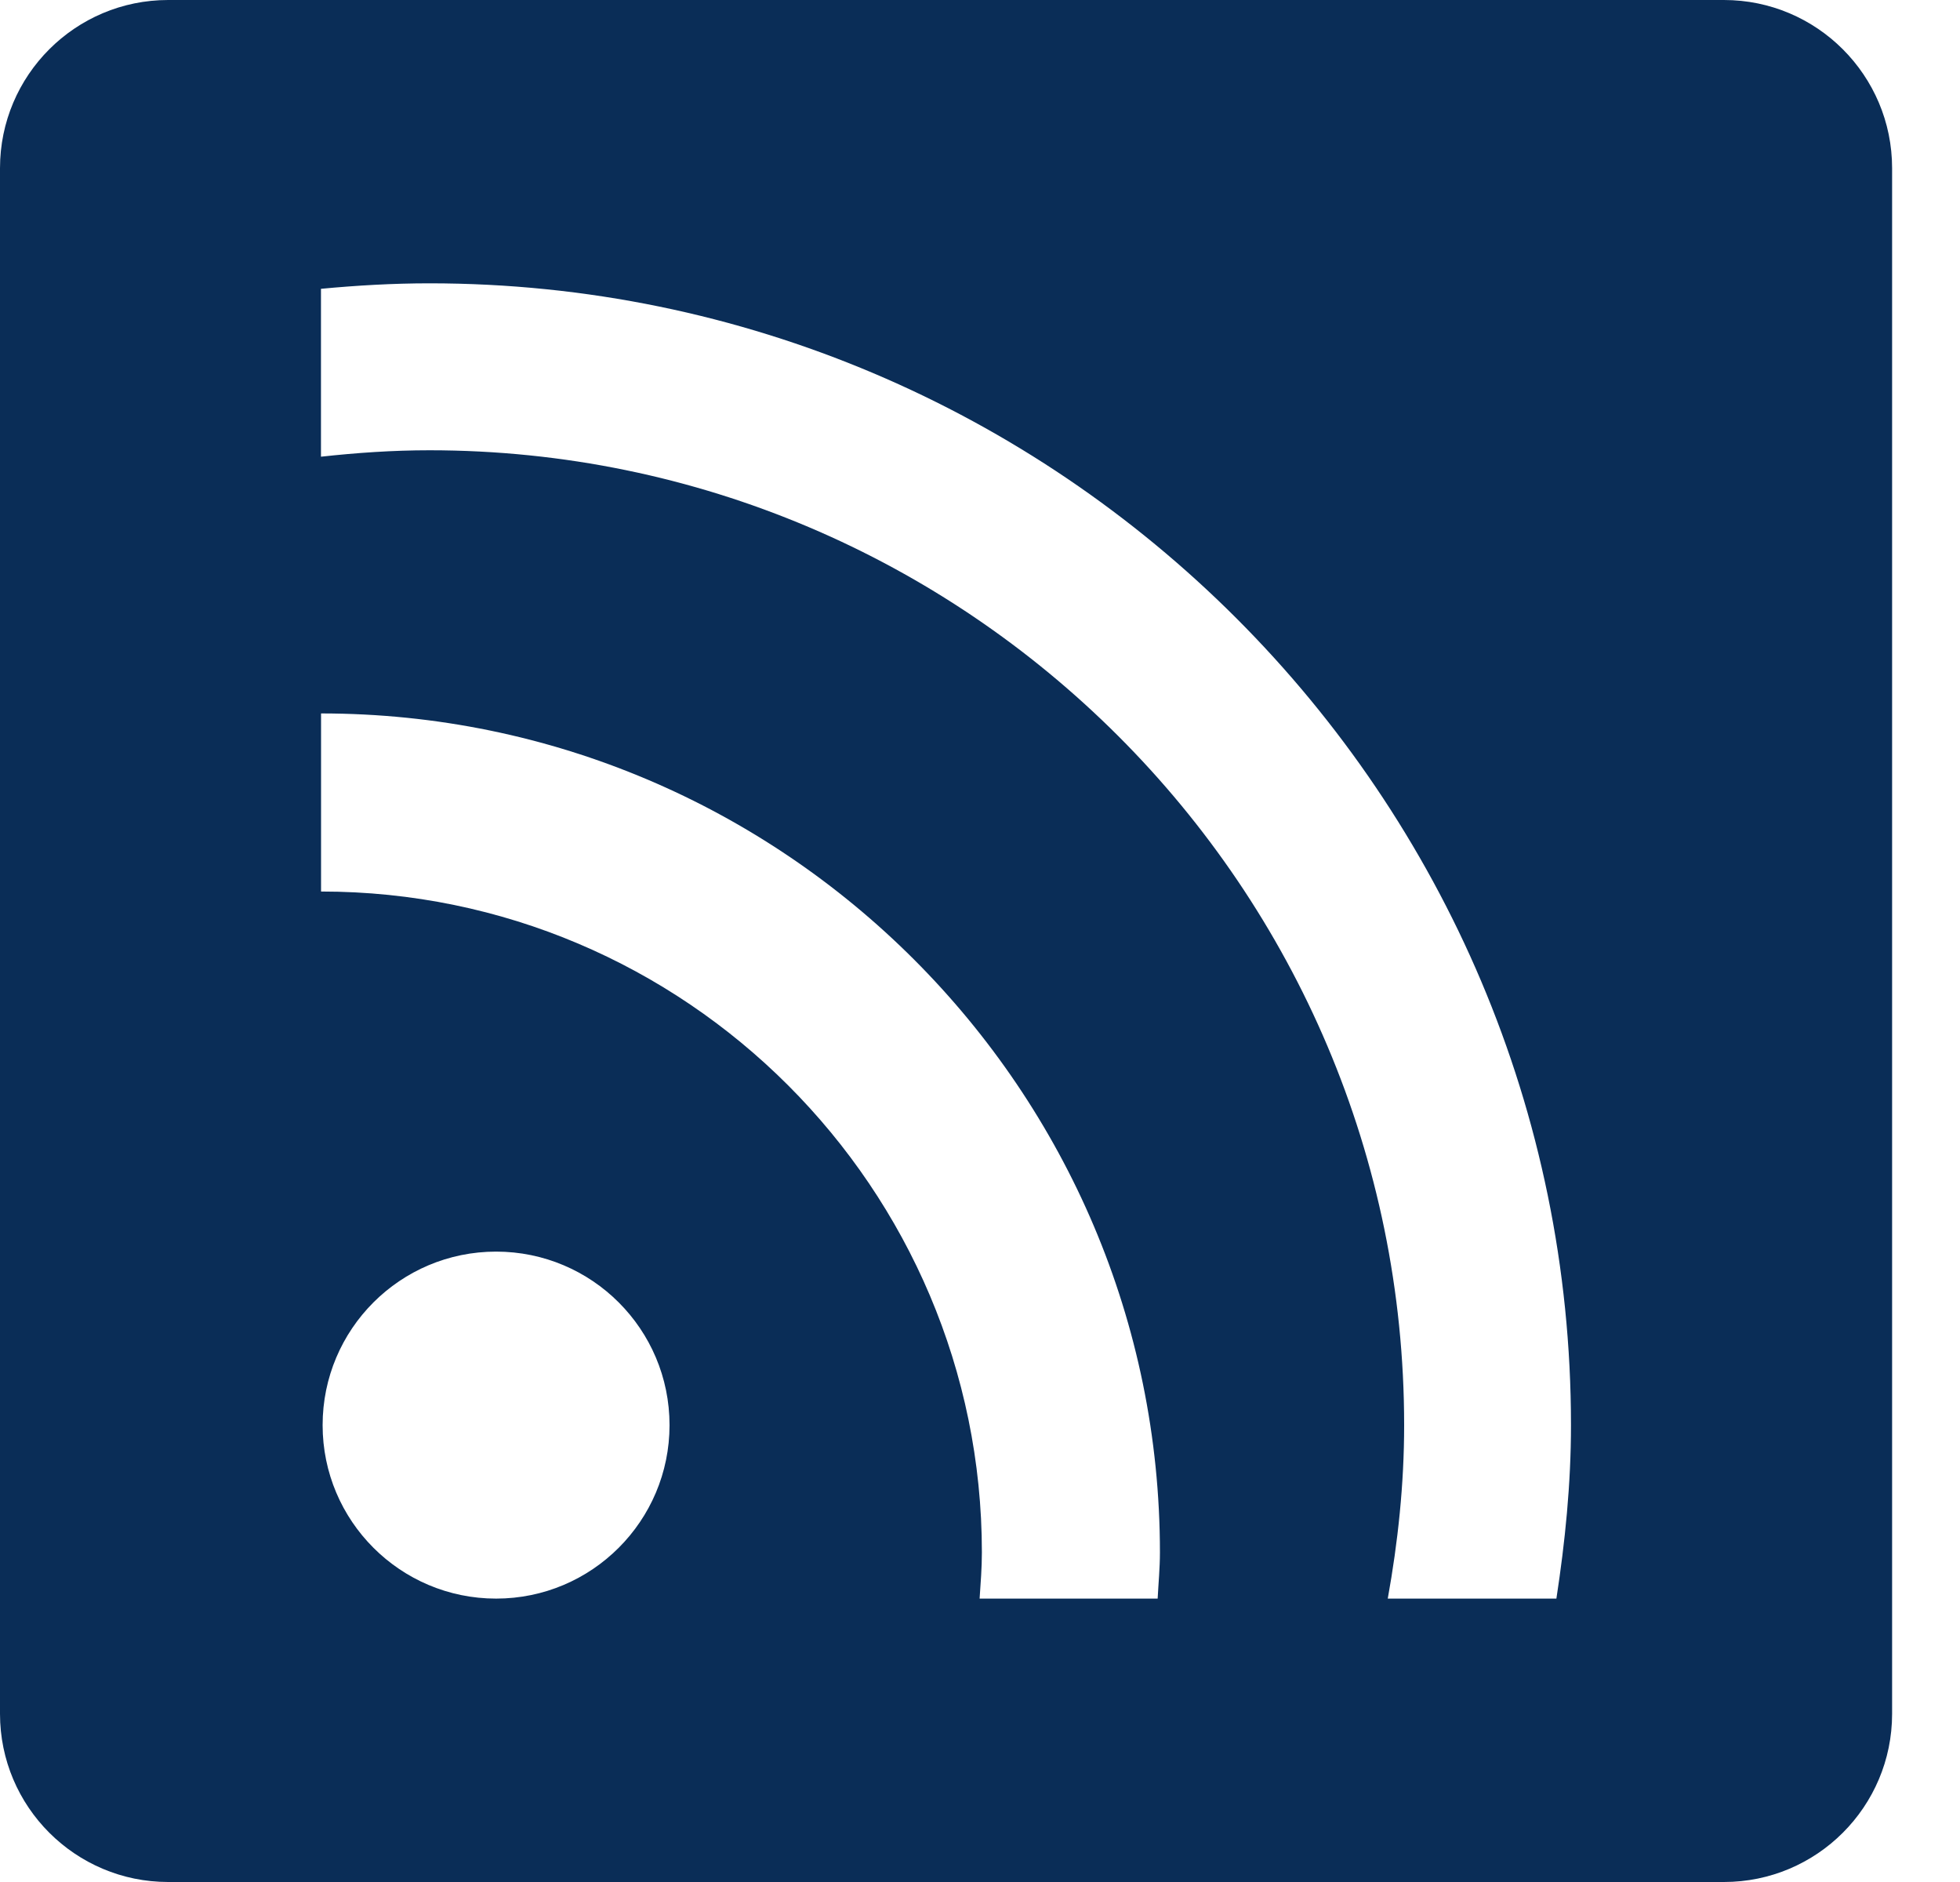
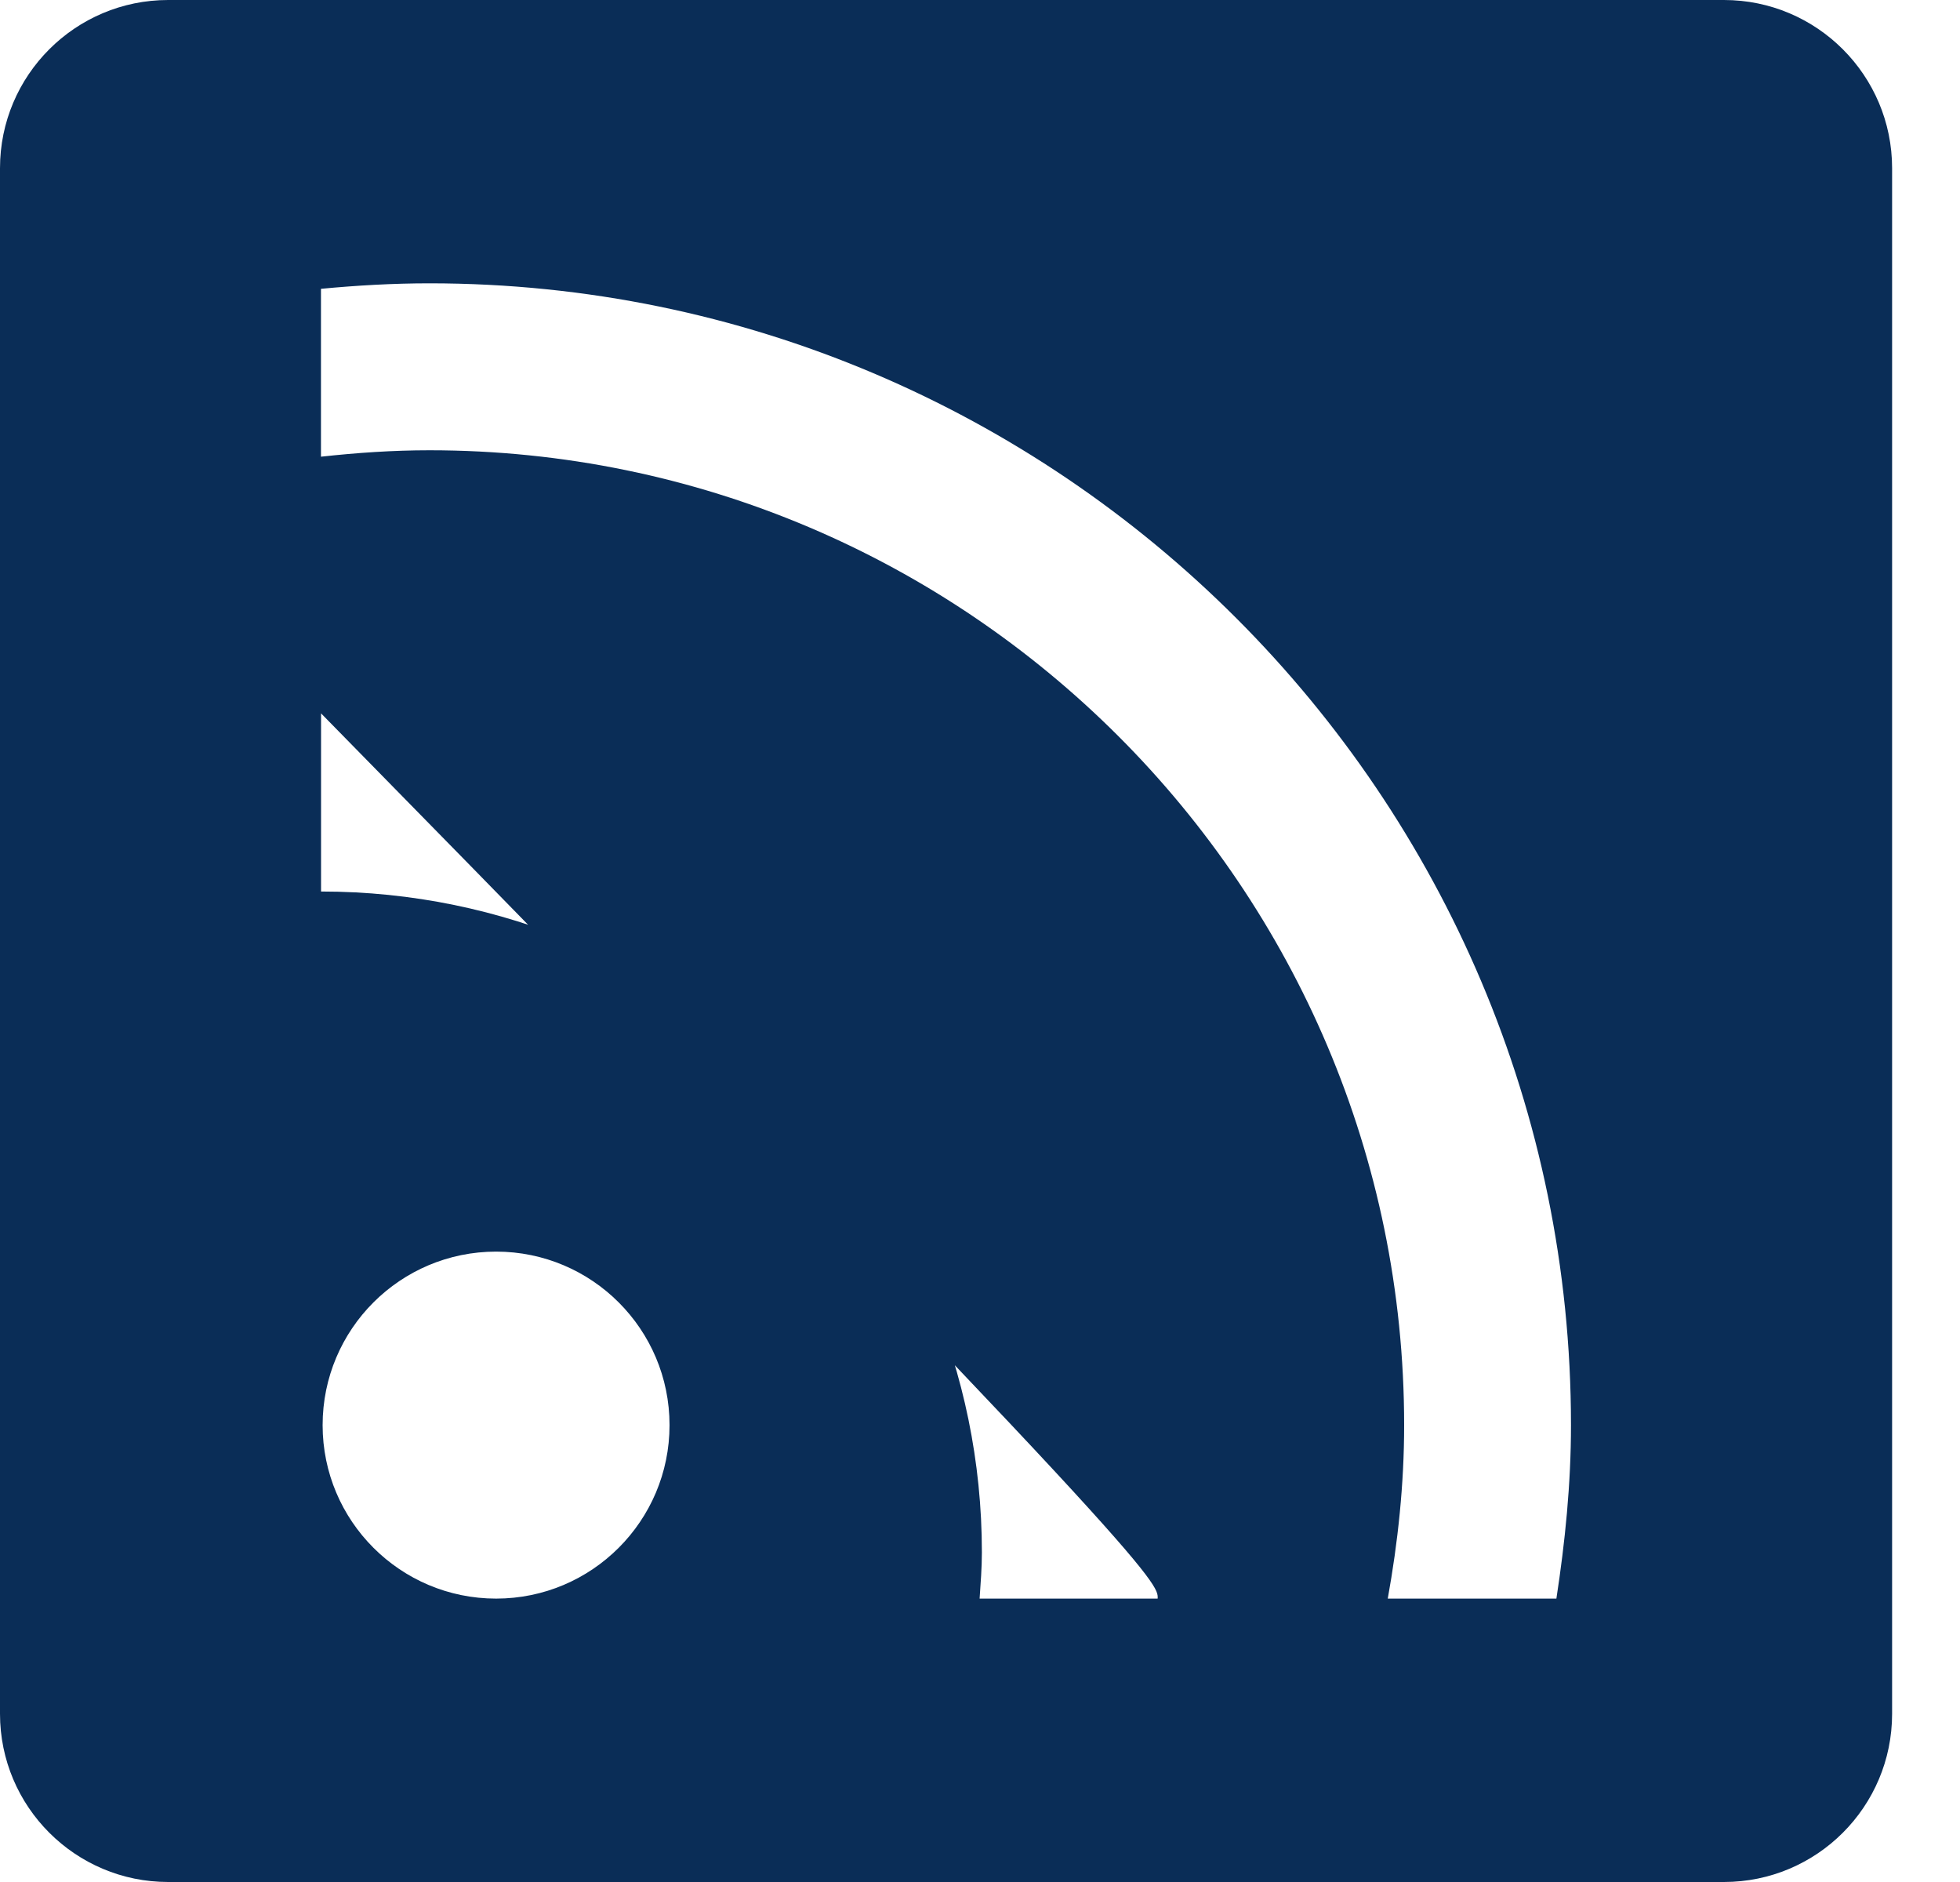
<svg xmlns="http://www.w3.org/2000/svg" width="25" height="24" viewBox="0 0 25 24" fill="none">
-   <path d="M21.989 0H2.145C0.961 0 0 0.961 0 2.145V21.855C0 23.039 0.961 24 2.145 24H21.989C23.173 24 24.134 23.04 24.134 21.855V2.145C24.134 0.961 23.173 0 21.989 0ZM6.328 20.386C5.106 20.386 4.115 19.395 4.115 18.174C4.115 16.951 5.106 15.961 6.328 15.961C7.549 15.961 8.54 16.951 8.54 18.174C8.54 19.395 7.549 20.386 6.328 20.386ZM14.766 20.386H12.495C12.508 20.19 12.524 19.996 12.524 19.797C12.524 15.151 8.743 11.369 4.096 11.369H4.095V9.098H4.096C9.995 9.098 14.795 13.898 14.795 19.797C14.795 19.997 14.776 20.19 14.766 20.386ZM19.852 20.386H17.701C17.831 19.666 17.91 18.93 17.91 18.174C17.91 11.319 12.333 5.742 5.478 5.742C5.01 5.742 4.55 5.774 4.094 5.824V3.683C4.55 3.64 5.011 3.613 5.478 3.613C13.506 3.613 20.038 10.145 20.038 18.173C20.038 18.928 19.963 19.662 19.852 20.386Z" fill="#0A2D57" />
+   <path d="M21.989 0H2.145C0.961 0 0 0.961 0 2.145V21.855C0 23.039 0.961 24 2.145 24H21.989C23.173 24 24.134 23.04 24.134 21.855V2.145C24.134 0.961 23.173 0 21.989 0ZM6.328 20.386C5.106 20.386 4.115 19.395 4.115 18.174C4.115 16.951 5.106 15.961 6.328 15.961C7.549 15.961 8.54 16.951 8.54 18.174C8.54 19.395 7.549 20.386 6.328 20.386ZM14.766 20.386H12.495C12.508 20.19 12.524 19.996 12.524 19.797C12.524 15.151 8.743 11.369 4.096 11.369H4.095V9.098H4.096C14.795 19.997 14.776 20.19 14.766 20.386ZM19.852 20.386H17.701C17.831 19.666 17.91 18.93 17.91 18.174C17.91 11.319 12.333 5.742 5.478 5.742C5.01 5.742 4.55 5.774 4.094 5.824V3.683C4.55 3.64 5.011 3.613 5.478 3.613C13.506 3.613 20.038 10.145 20.038 18.173C20.038 18.928 19.963 19.662 19.852 20.386Z" fill="#0A2D57" />
</svg>